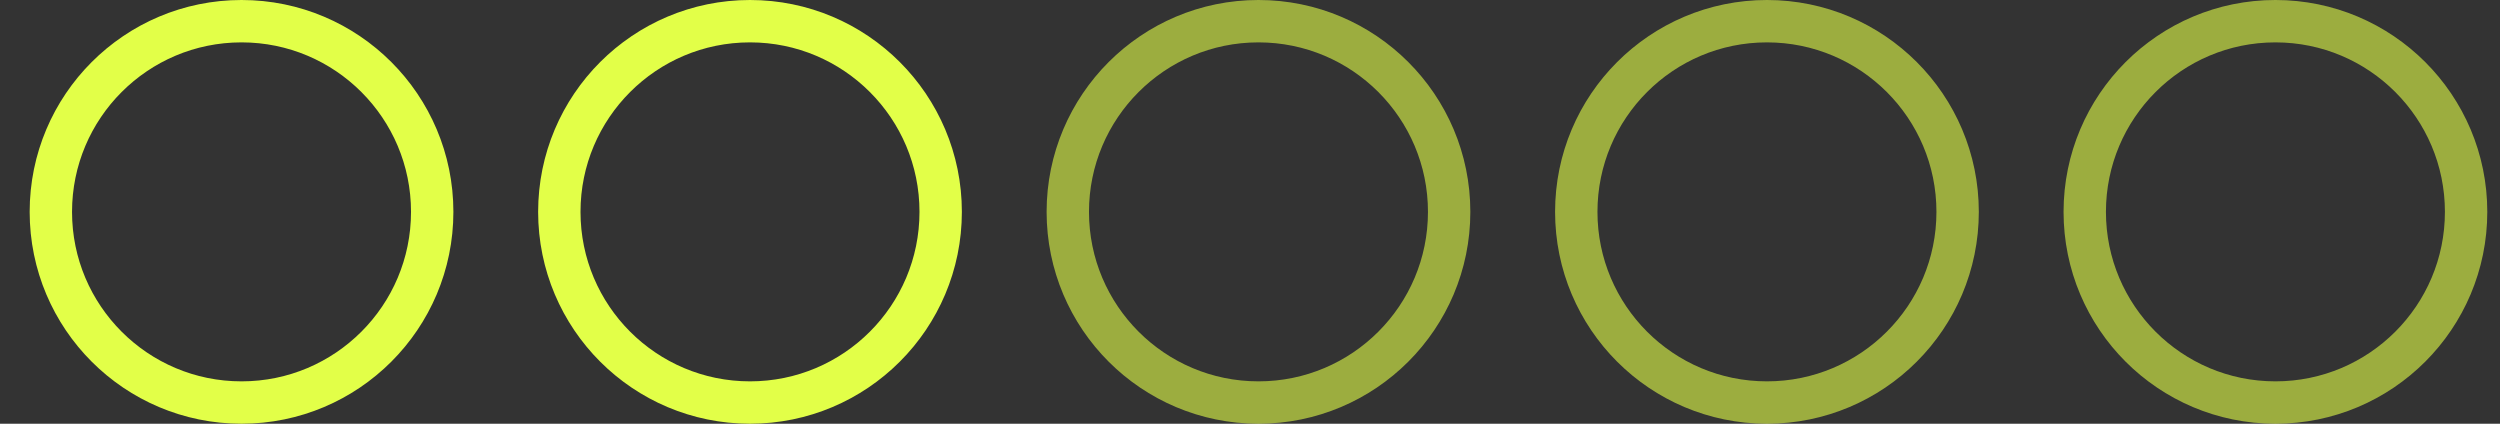
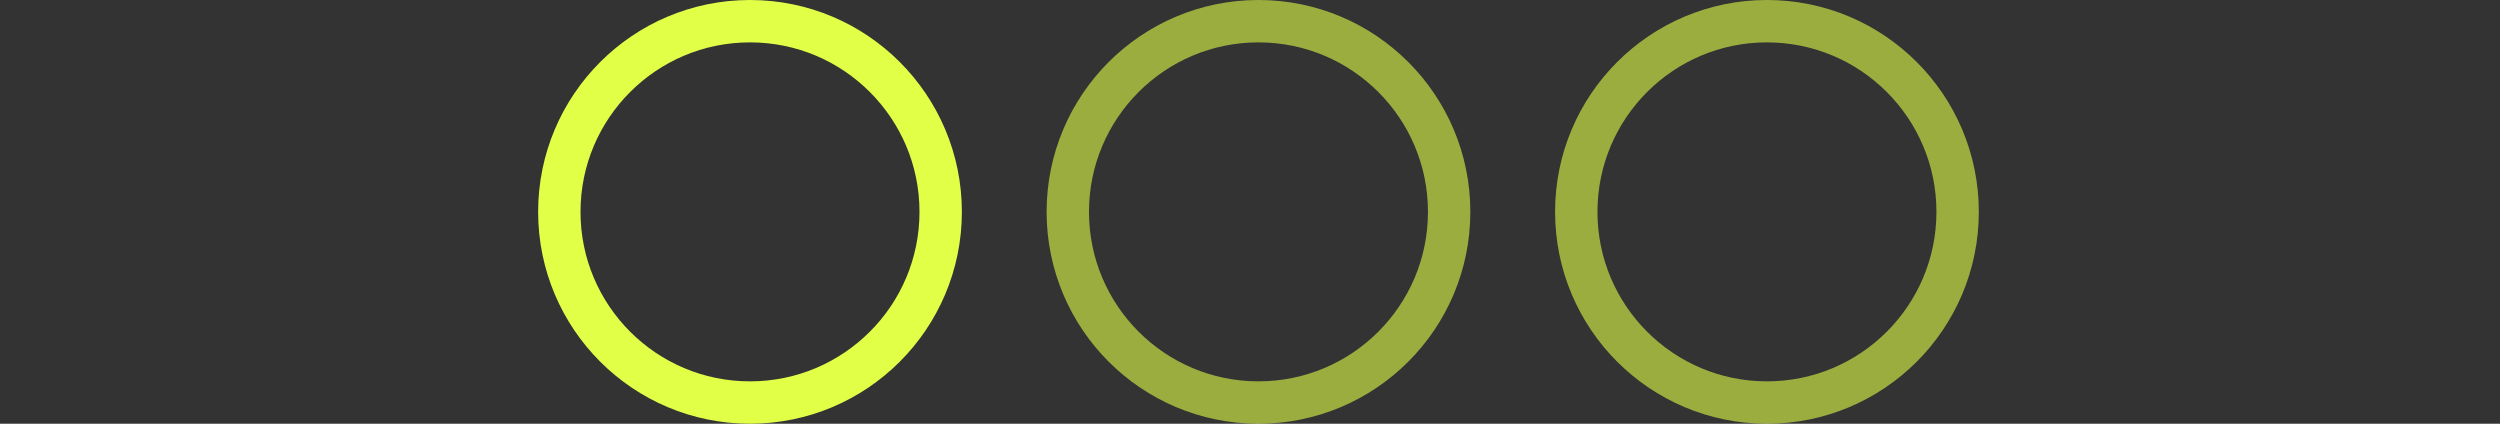
<svg xmlns="http://www.w3.org/2000/svg" width="59" height="10" viewBox="0 0 59 10" fill="none">
  <rect x="0" y="0" width="59" height="10" fill="#333333" stroke="none" />
  <circle opacity="0.6" cx="29.7" cy="5" r="4.5" transform="rotate(180 29.7 5)" stroke="#E2FF48" />
  <circle opacity="0.6" cx="41.7" cy="5" r="4.5" transform="rotate(180 41.7 5)" stroke="#E2FF48" />
-   <circle opacity="0.6" cx="53.7" cy="5" r="4.5" transform="rotate(180 53.7 5)" stroke="#E2FF48" />
  <circle cx="17.7" cy="5" r="4.5" transform="rotate(180 17.7 5)" stroke="#E2FF48" />
-   <circle cx="5.7" cy="5" r="4.5" transform="rotate(180 5.7 5)" stroke="#E2FF48" />
</svg>